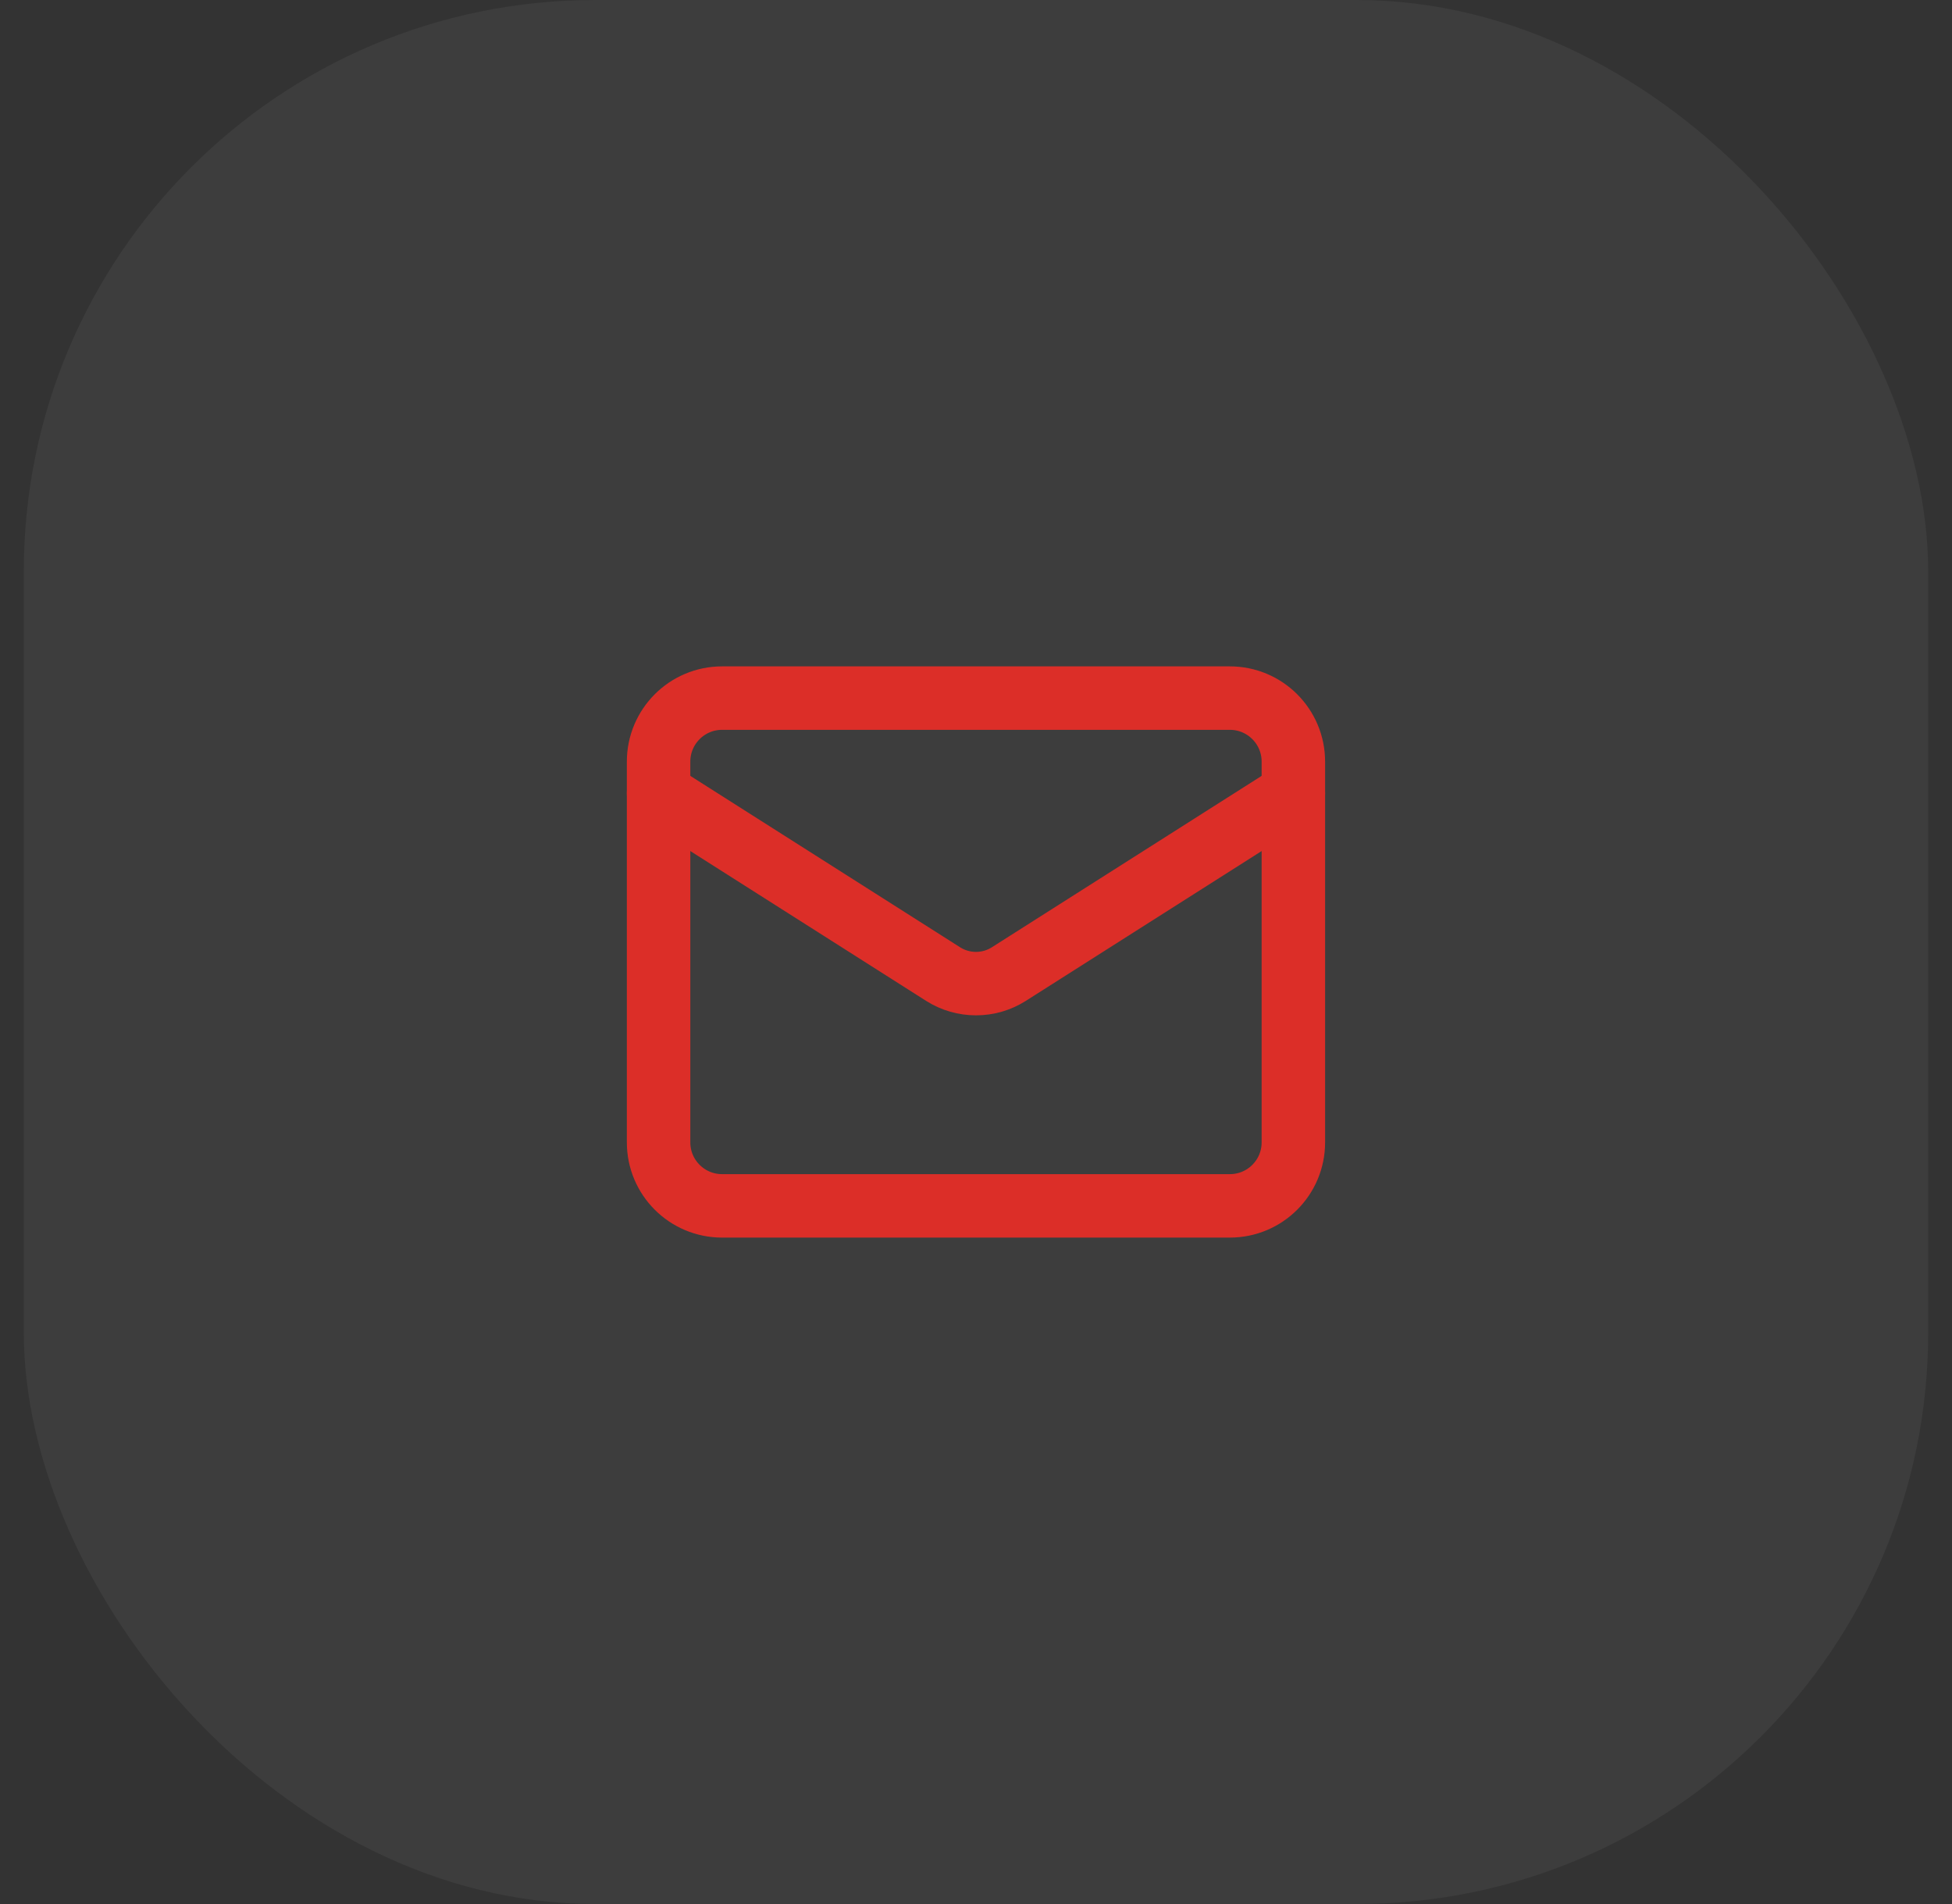
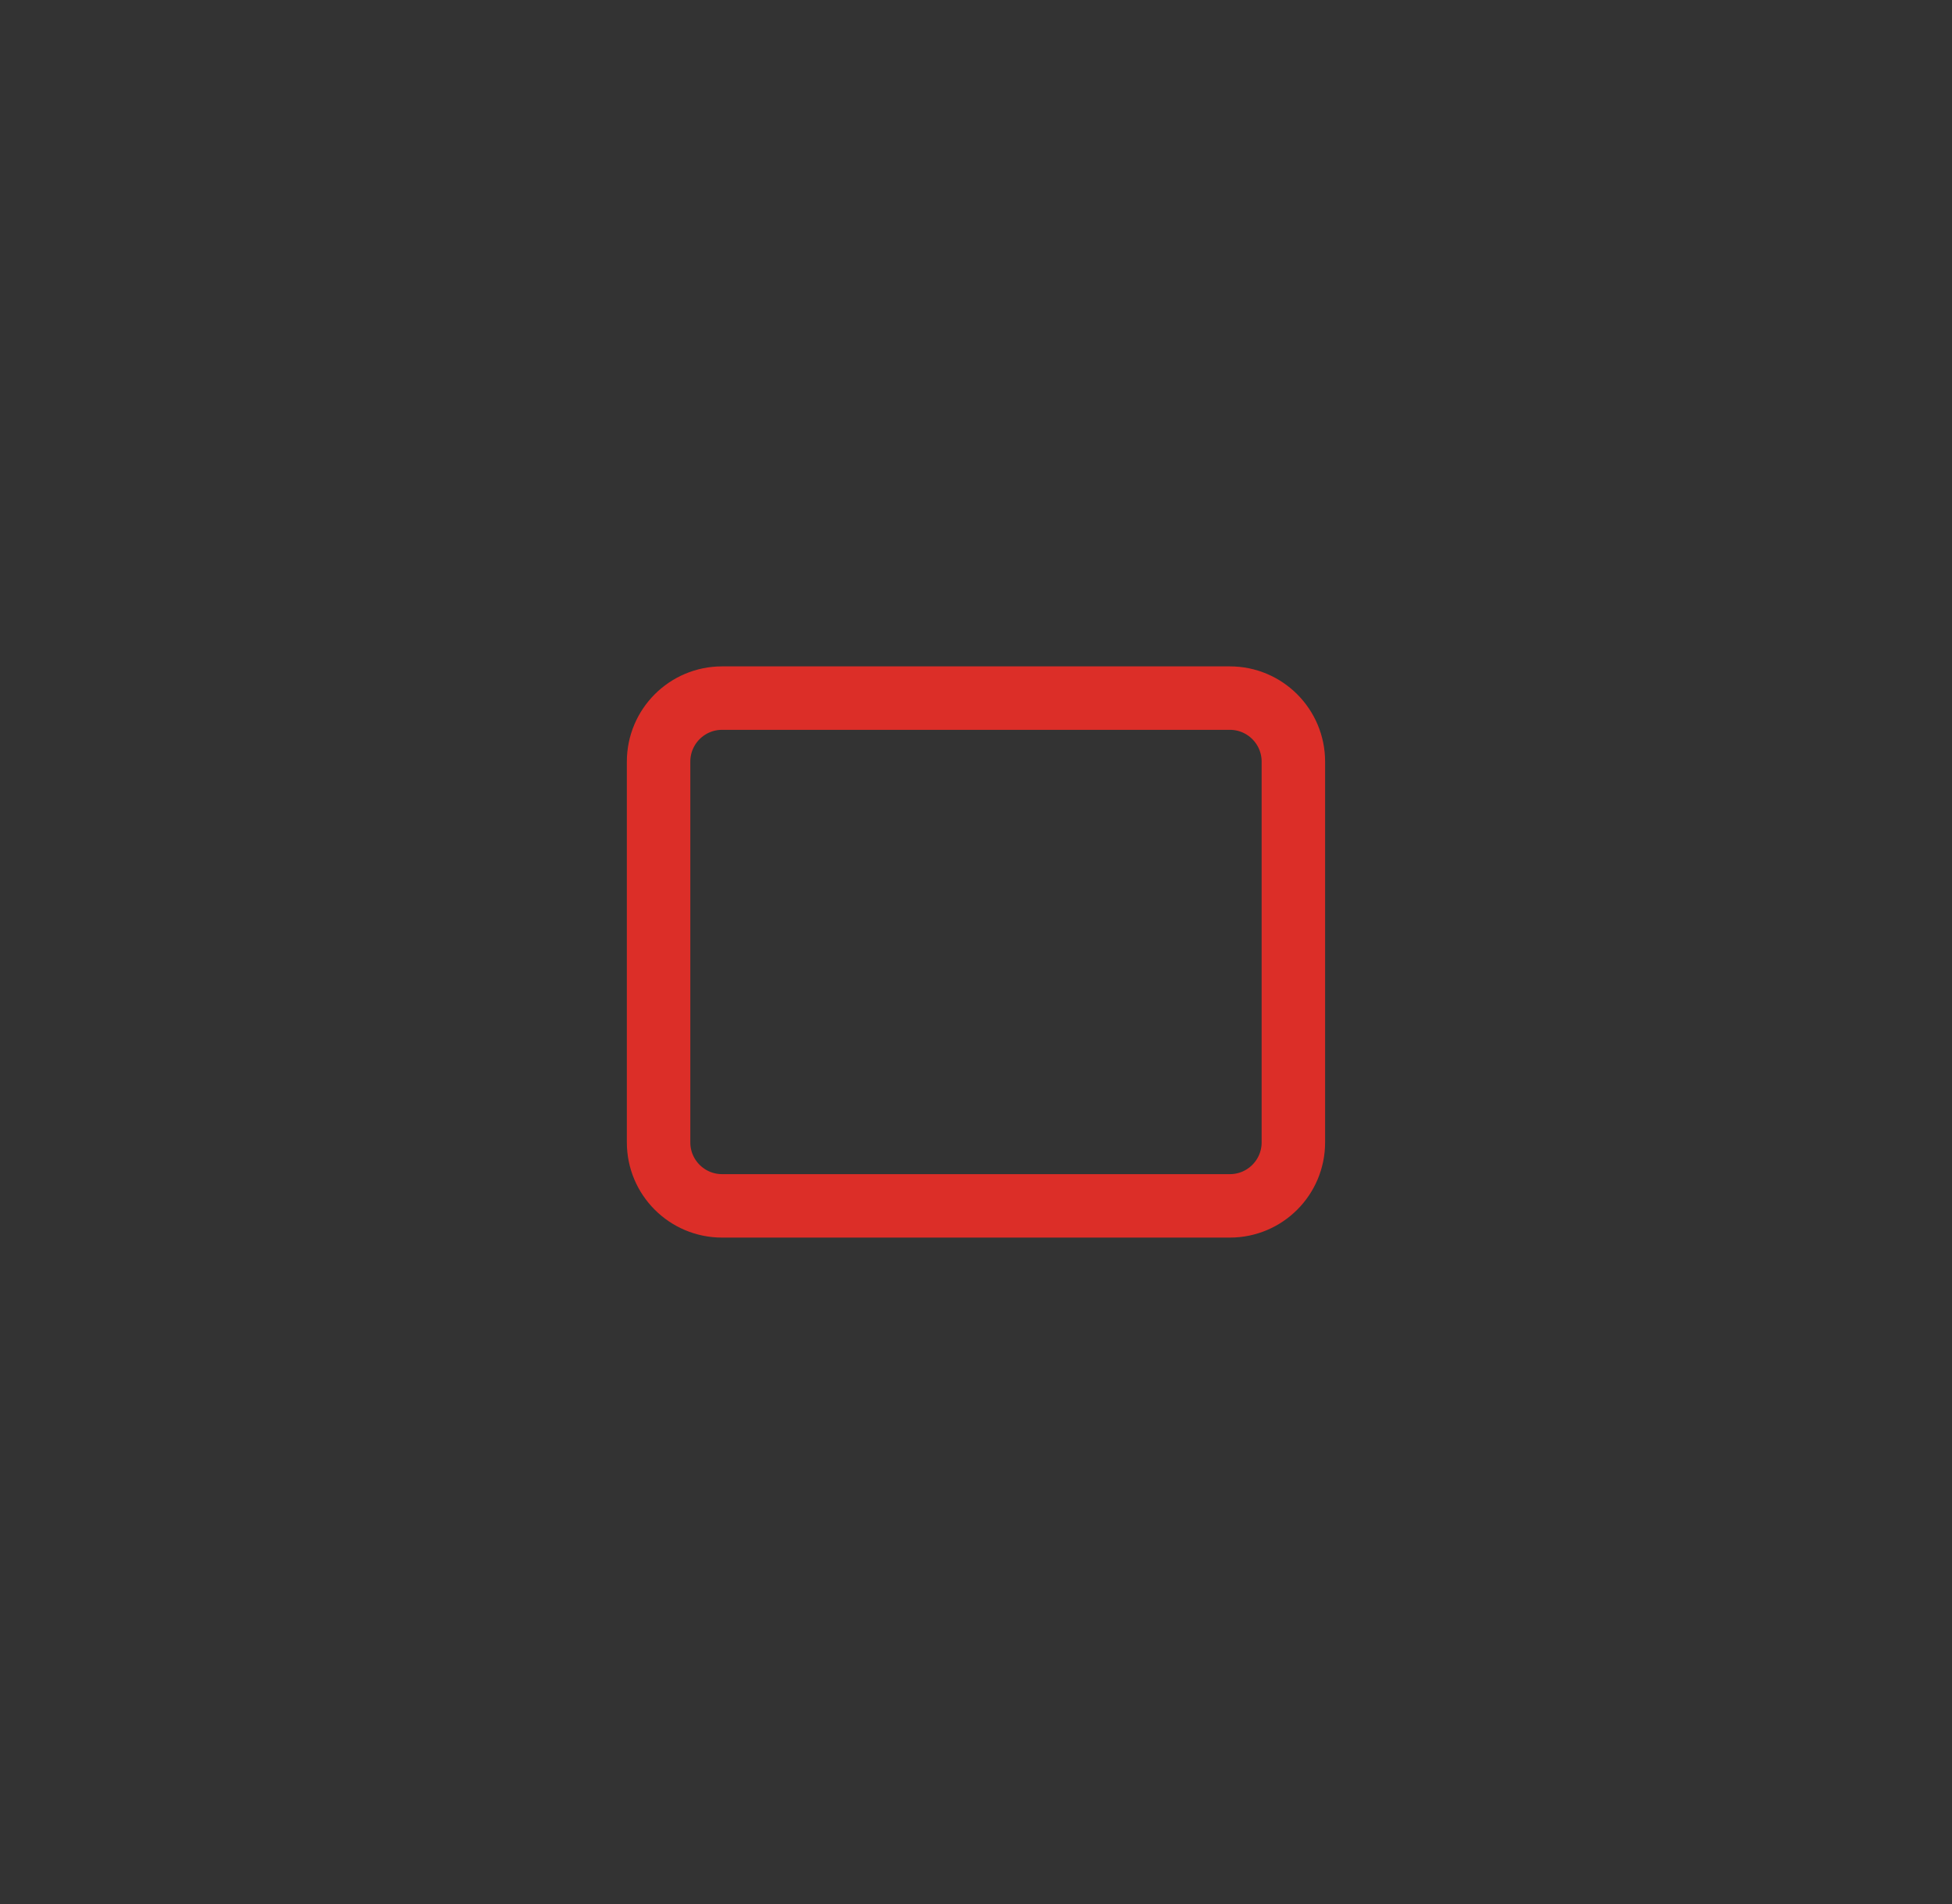
<svg xmlns="http://www.w3.org/2000/svg" width="41" height="40" viewBox="0 0 41 40" fill="none">
  <rect x="0" y="0" width="41" height="40" fill="#333333" stroke="none" />
-   <rect x="0.5" width="40" height="40" rx="12" fill="white" fill-opacity="0.05" />
  <path d="M25.833 14.666H15.166C14.43 14.666 13.833 15.264 13.833 16V24C13.833 24.736 14.43 25.333 15.166 25.333H25.833C26.569 25.333 27.166 24.736 27.166 24V16C27.166 15.264 26.569 14.666 25.833 14.666Z" stroke="#DC2E28" stroke-width="1.333" stroke-linecap="round" stroke-linejoin="round" />
-   <path d="M27.166 16.666L21.186 20.466C20.98 20.596 20.743 20.664 20.5 20.664C20.257 20.664 20.019 20.596 19.813 20.466L13.833 16.666" stroke="#DC2E28" stroke-width="1.333" stroke-linecap="round" stroke-linejoin="round" />
</svg>